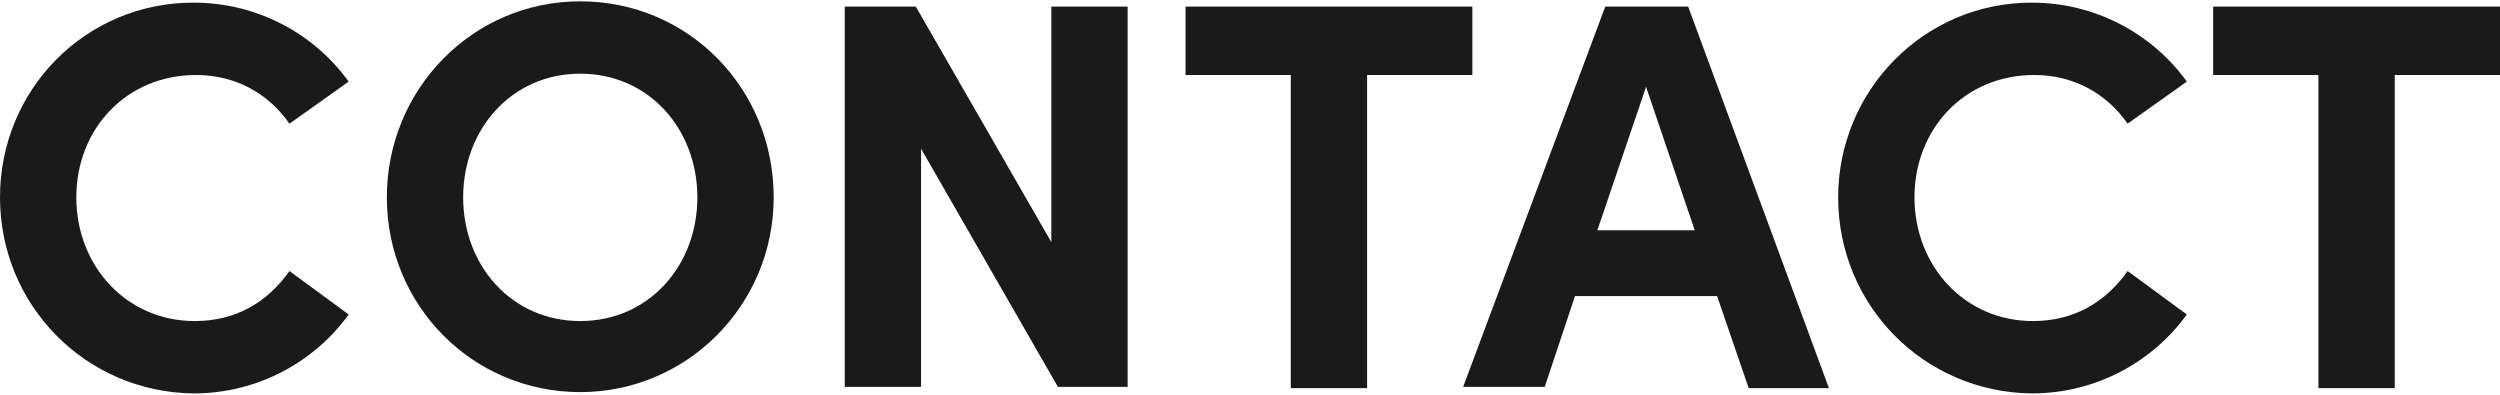
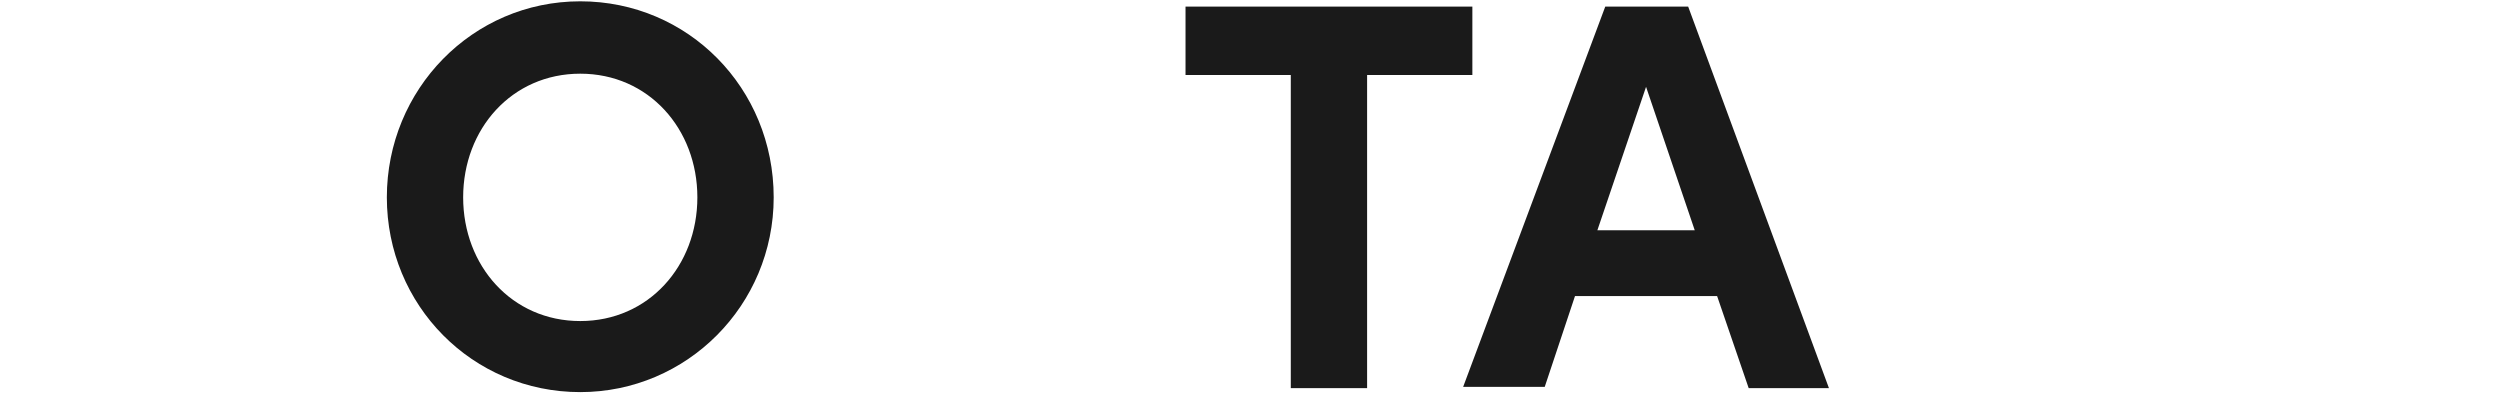
<svg xmlns="http://www.w3.org/2000/svg" version="1.1" id="レイヤー_1" x="0px" y="0px" width="190px" height="30px" viewBox="0 0 190 30" style="enable-background:new 0 0 190 30;" xml:space="preserve">
  <style type="text/css">
	.st0{fill:#1A1A1A;}
</style>
  <g>
    <g>
-       <path class="st0" d="M0,15C0,6.8,6.5,0.2,14.7,0.2c4.9,0,9.2,2.4,11.8,6l-4.5,3.2c-1.6-2.3-4.1-3.7-7.1-3.7    c-5.3,0-9.1,4.1-9.1,9.3s3.8,9.4,9,9.4c3.1,0,5.5-1.4,7.2-3.8l4.5,3.3c-2.6,3.6-6.9,6-11.8,6C6.5,29.8,0,23.2,0,15z" />
      <path class="st0" d="M29.4,15c0-8.2,6.5-14.9,14.7-14.9c8.2,0,14.7,6.6,14.7,14.9c0,8.2-6.6,14.8-14.7,14.8    C35.9,29.8,29.4,23.2,29.4,15z M53,15c0-5.2-3.7-9.4-8.9-9.4c-5.2,0-8.9,4.2-8.9,9.4s3.7,9.4,8.9,9.4C49.3,24.4,53,20.2,53,15z" />
-       <path class="st0" d="M85.7,0.5v28.9h-5.3L70,11.3v18.1h-5.8V0.5h5.4l10.3,17.9V0.5H85.7z" />
      <path class="st0" d="M111.9,5.7h-8v23.8h-5.8V5.7h-8V0.5h21.8V5.7z" />
      <path class="st0" d="M130.5,22.5h-10.8l-2.3,6.9h-6.2l10.8-28.9h6.3L139,29.5h-6.1L130.5,22.5z M128.8,17.5l-3.7-10.9l-3.7,10.9    H128.8z" />
-       <path class="st0" d="M139.7,15c0-8.1,6.5-14.8,14.7-14.8c4.9,0,9.2,2.4,11.8,6l-4.5,3.2c-1.6-2.3-4.1-3.7-7.1-3.7    c-5.3,0-9.1,4.1-9.1,9.3s3.8,9.4,9,9.4c3.1,0,5.5-1.4,7.2-3.8l4.5,3.3c-2.6,3.6-6.9,6-11.8,6C146.2,29.8,139.7,23.2,139.7,15z" />
-       <path class="st0" d="M190,5.7h-8v23.8h-5.8V5.7h-8V0.5H190V5.7z" />
    </g>
  </g>
  <g>
</g>
  <g>
</g>
  <g>
</g>
  <g>
</g>
  <g>
</g>
  <g>
</g>
  <g>
</g>
  <g>
</g>
  <g>
</g>
  <g>
</g>
  <g>
</g>
  <g>
</g>
  <g>
</g>
  <g>
</g>
  <g>
</g>
</svg>